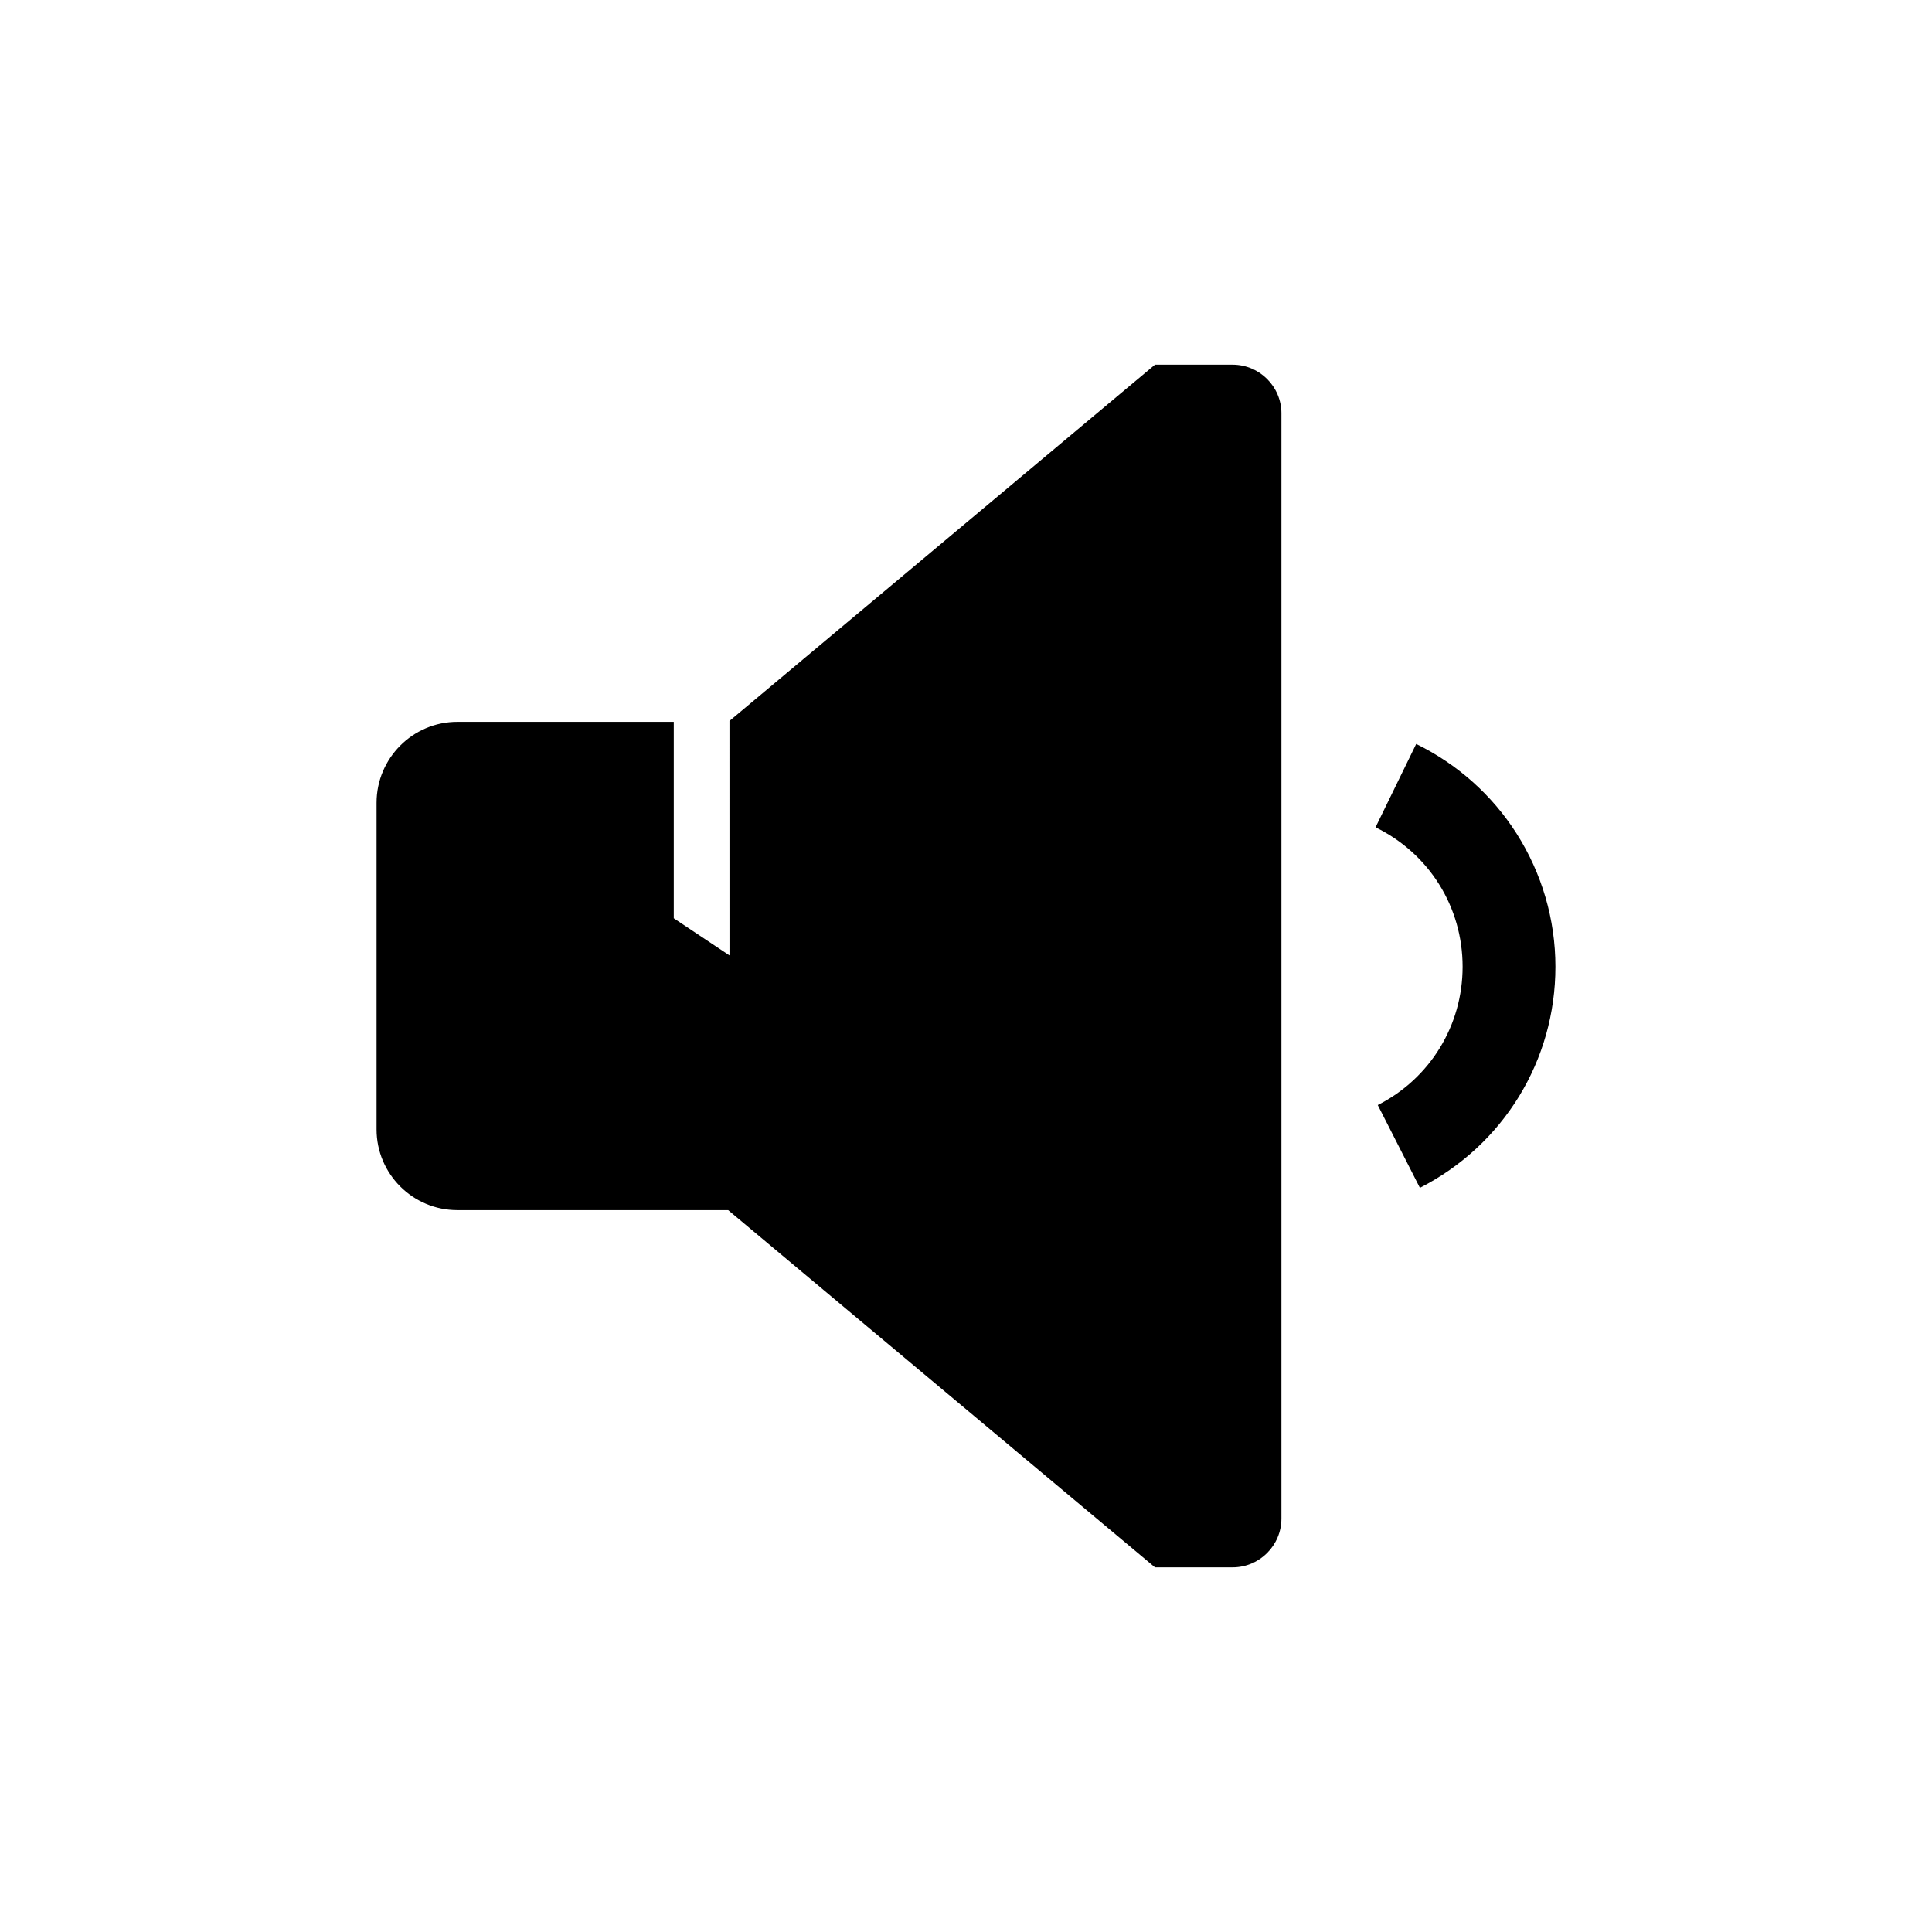
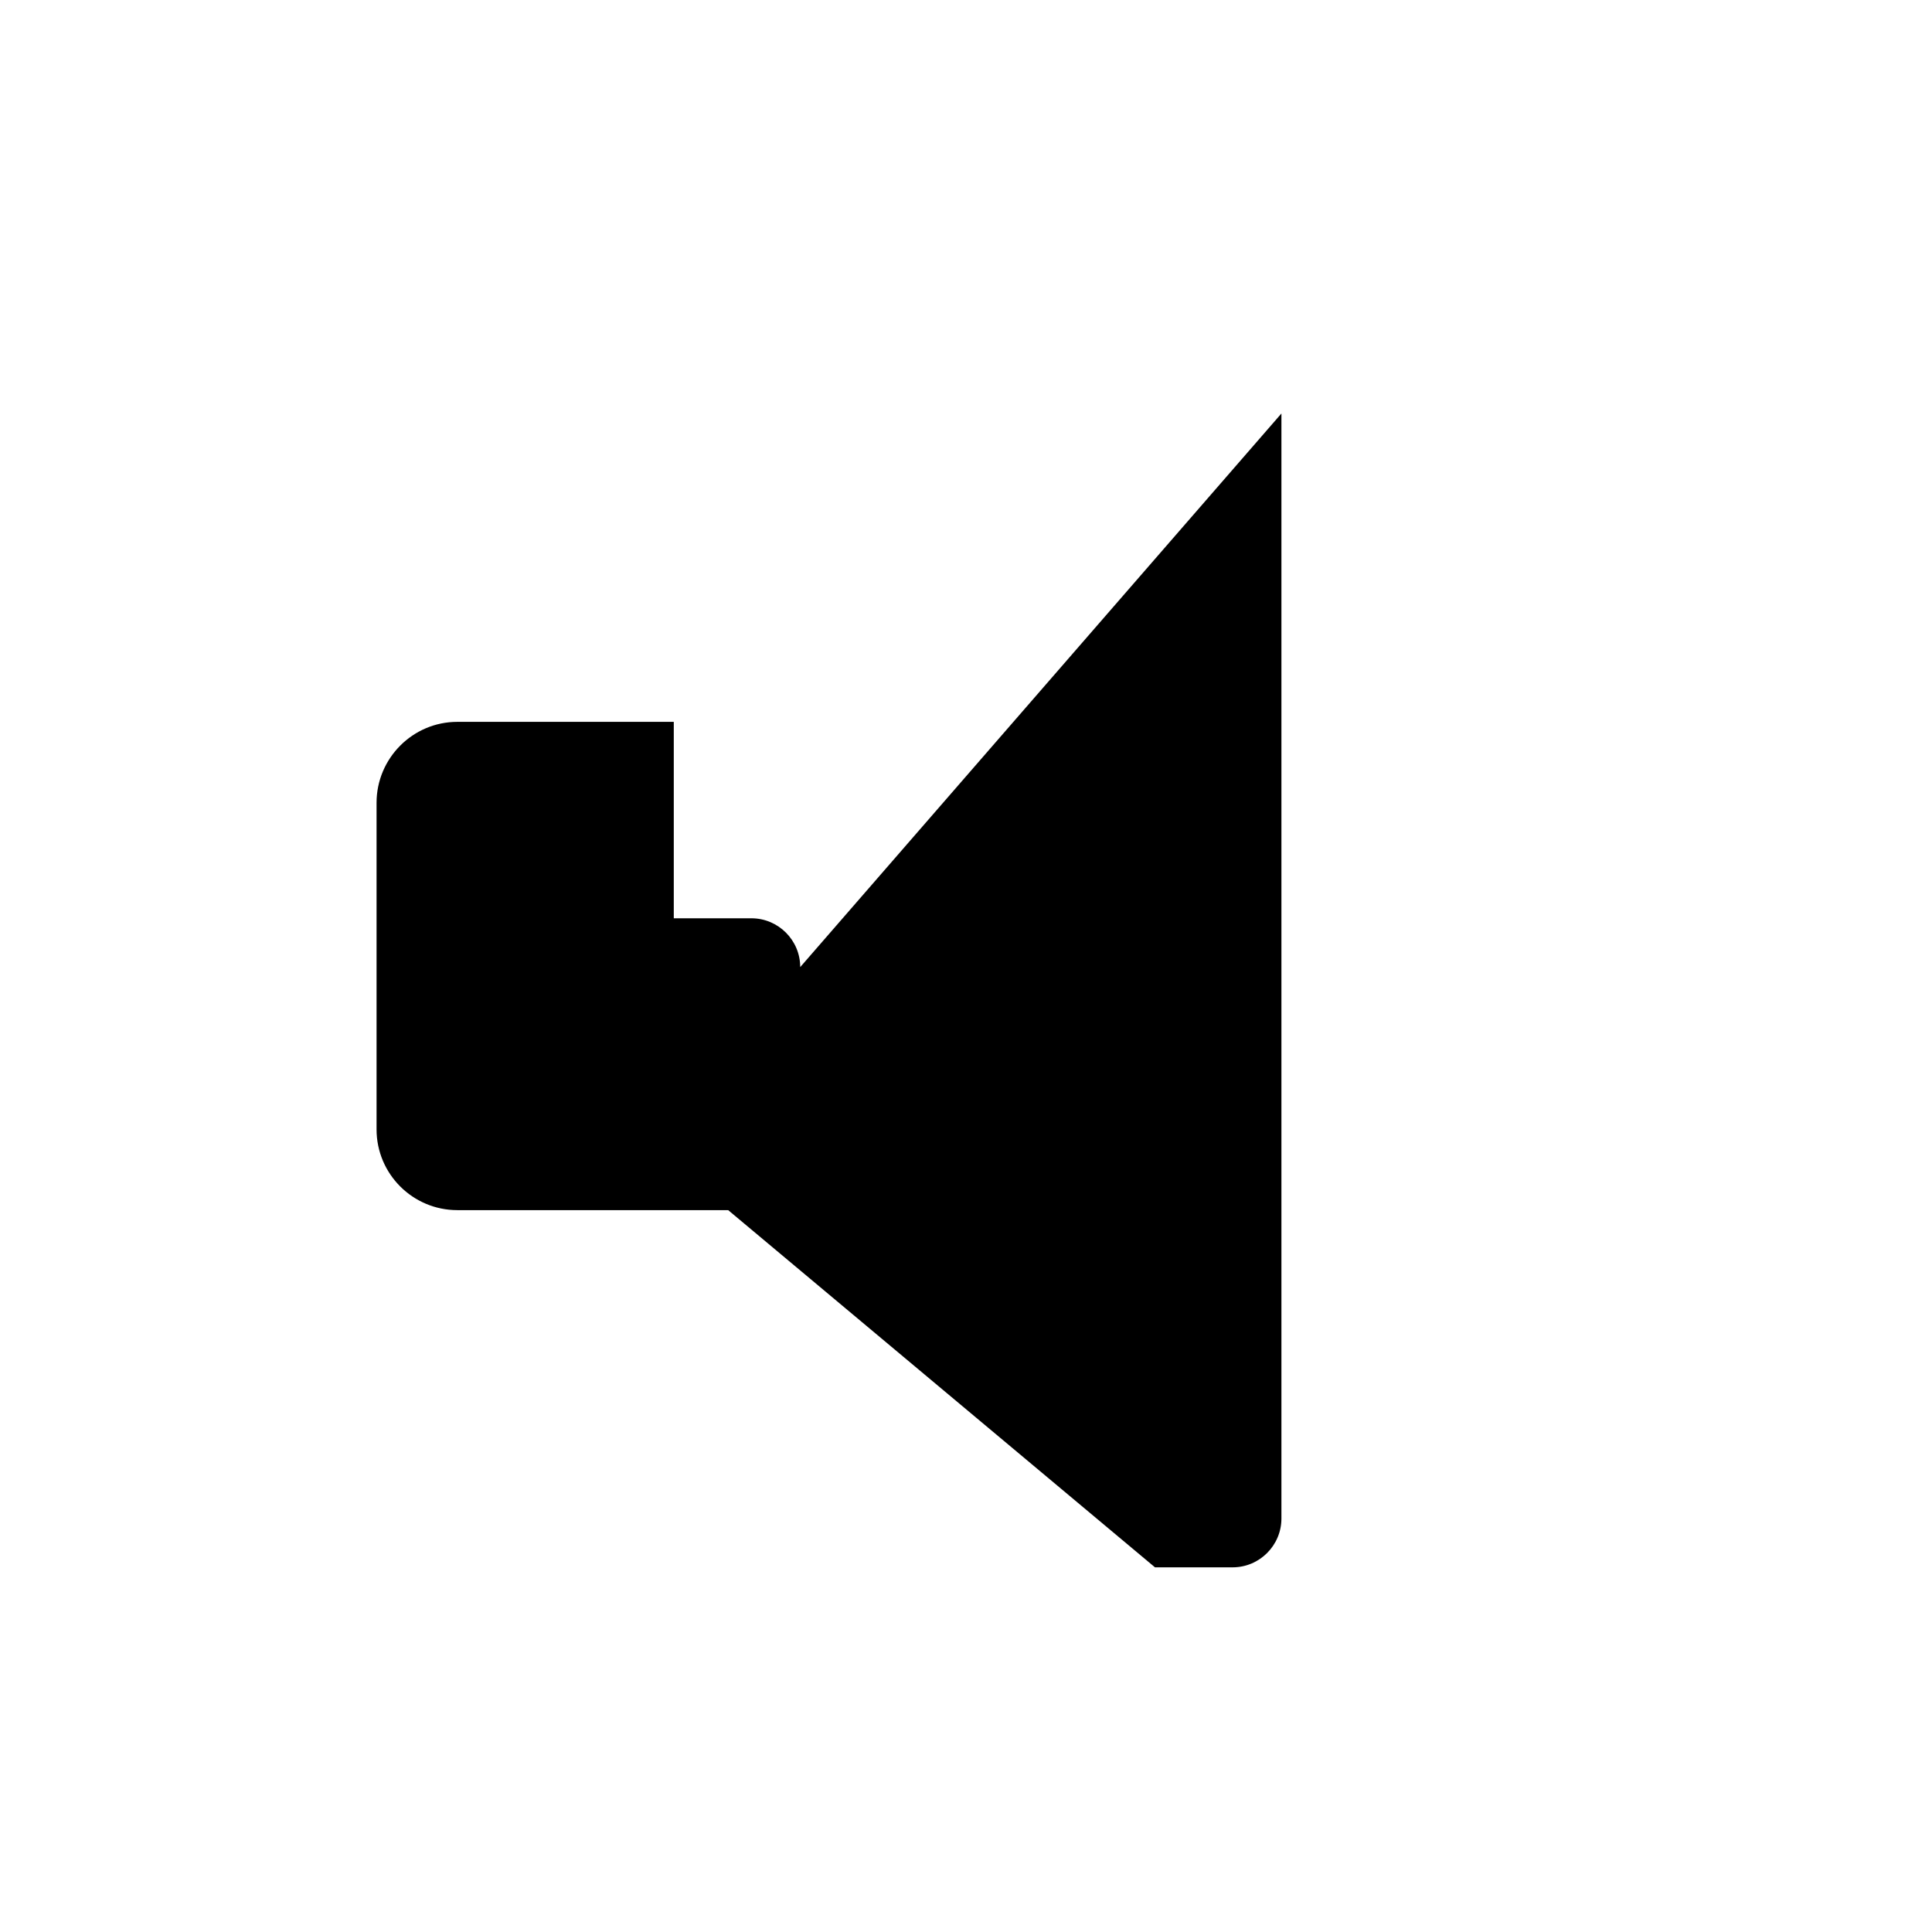
<svg xmlns="http://www.w3.org/2000/svg" fill="#000000" width="800px" height="800px" version="1.1" viewBox="144 144 512 512">
  <g>
-     <path d="m483.59 253.58v292.84c0 7.133-5.805 12.941-12.941 12.941h-20.566l-113.11-94.664h-71.781c-11.809 0-21.402-9.594-21.402-21.402v-86.543c0-11.809 9.594-21.453 21.402-21.453h57.367v52.055l14.762 9.84-0.004-62.137 112.77-94.414h20.566c7.137 0 12.941 5.805 12.941 12.938z" />
-     <path d="m520.29 458.79-11.168-21.941c13.875-7.035 22.484-21.105 22.484-36.652 0-15.844-8.855-30.012-23.074-36.949l10.773-22.09c10.875 5.312 20.121 13.531 26.617 23.762 6.691 10.527 10.281 22.73 10.281 35.277 0.004 24.844-13.773 47.277-35.914 58.594z" />
+     <path d="m483.59 253.58v292.84c0 7.133-5.805 12.941-12.941 12.941h-20.566l-113.11-94.664h-71.781c-11.809 0-21.402-9.594-21.402-21.402v-86.543c0-11.809 9.594-21.453 21.402-21.453h57.367v52.055h20.566c7.137 0 12.941 5.805 12.941 12.938z" />
  </g>
</svg>